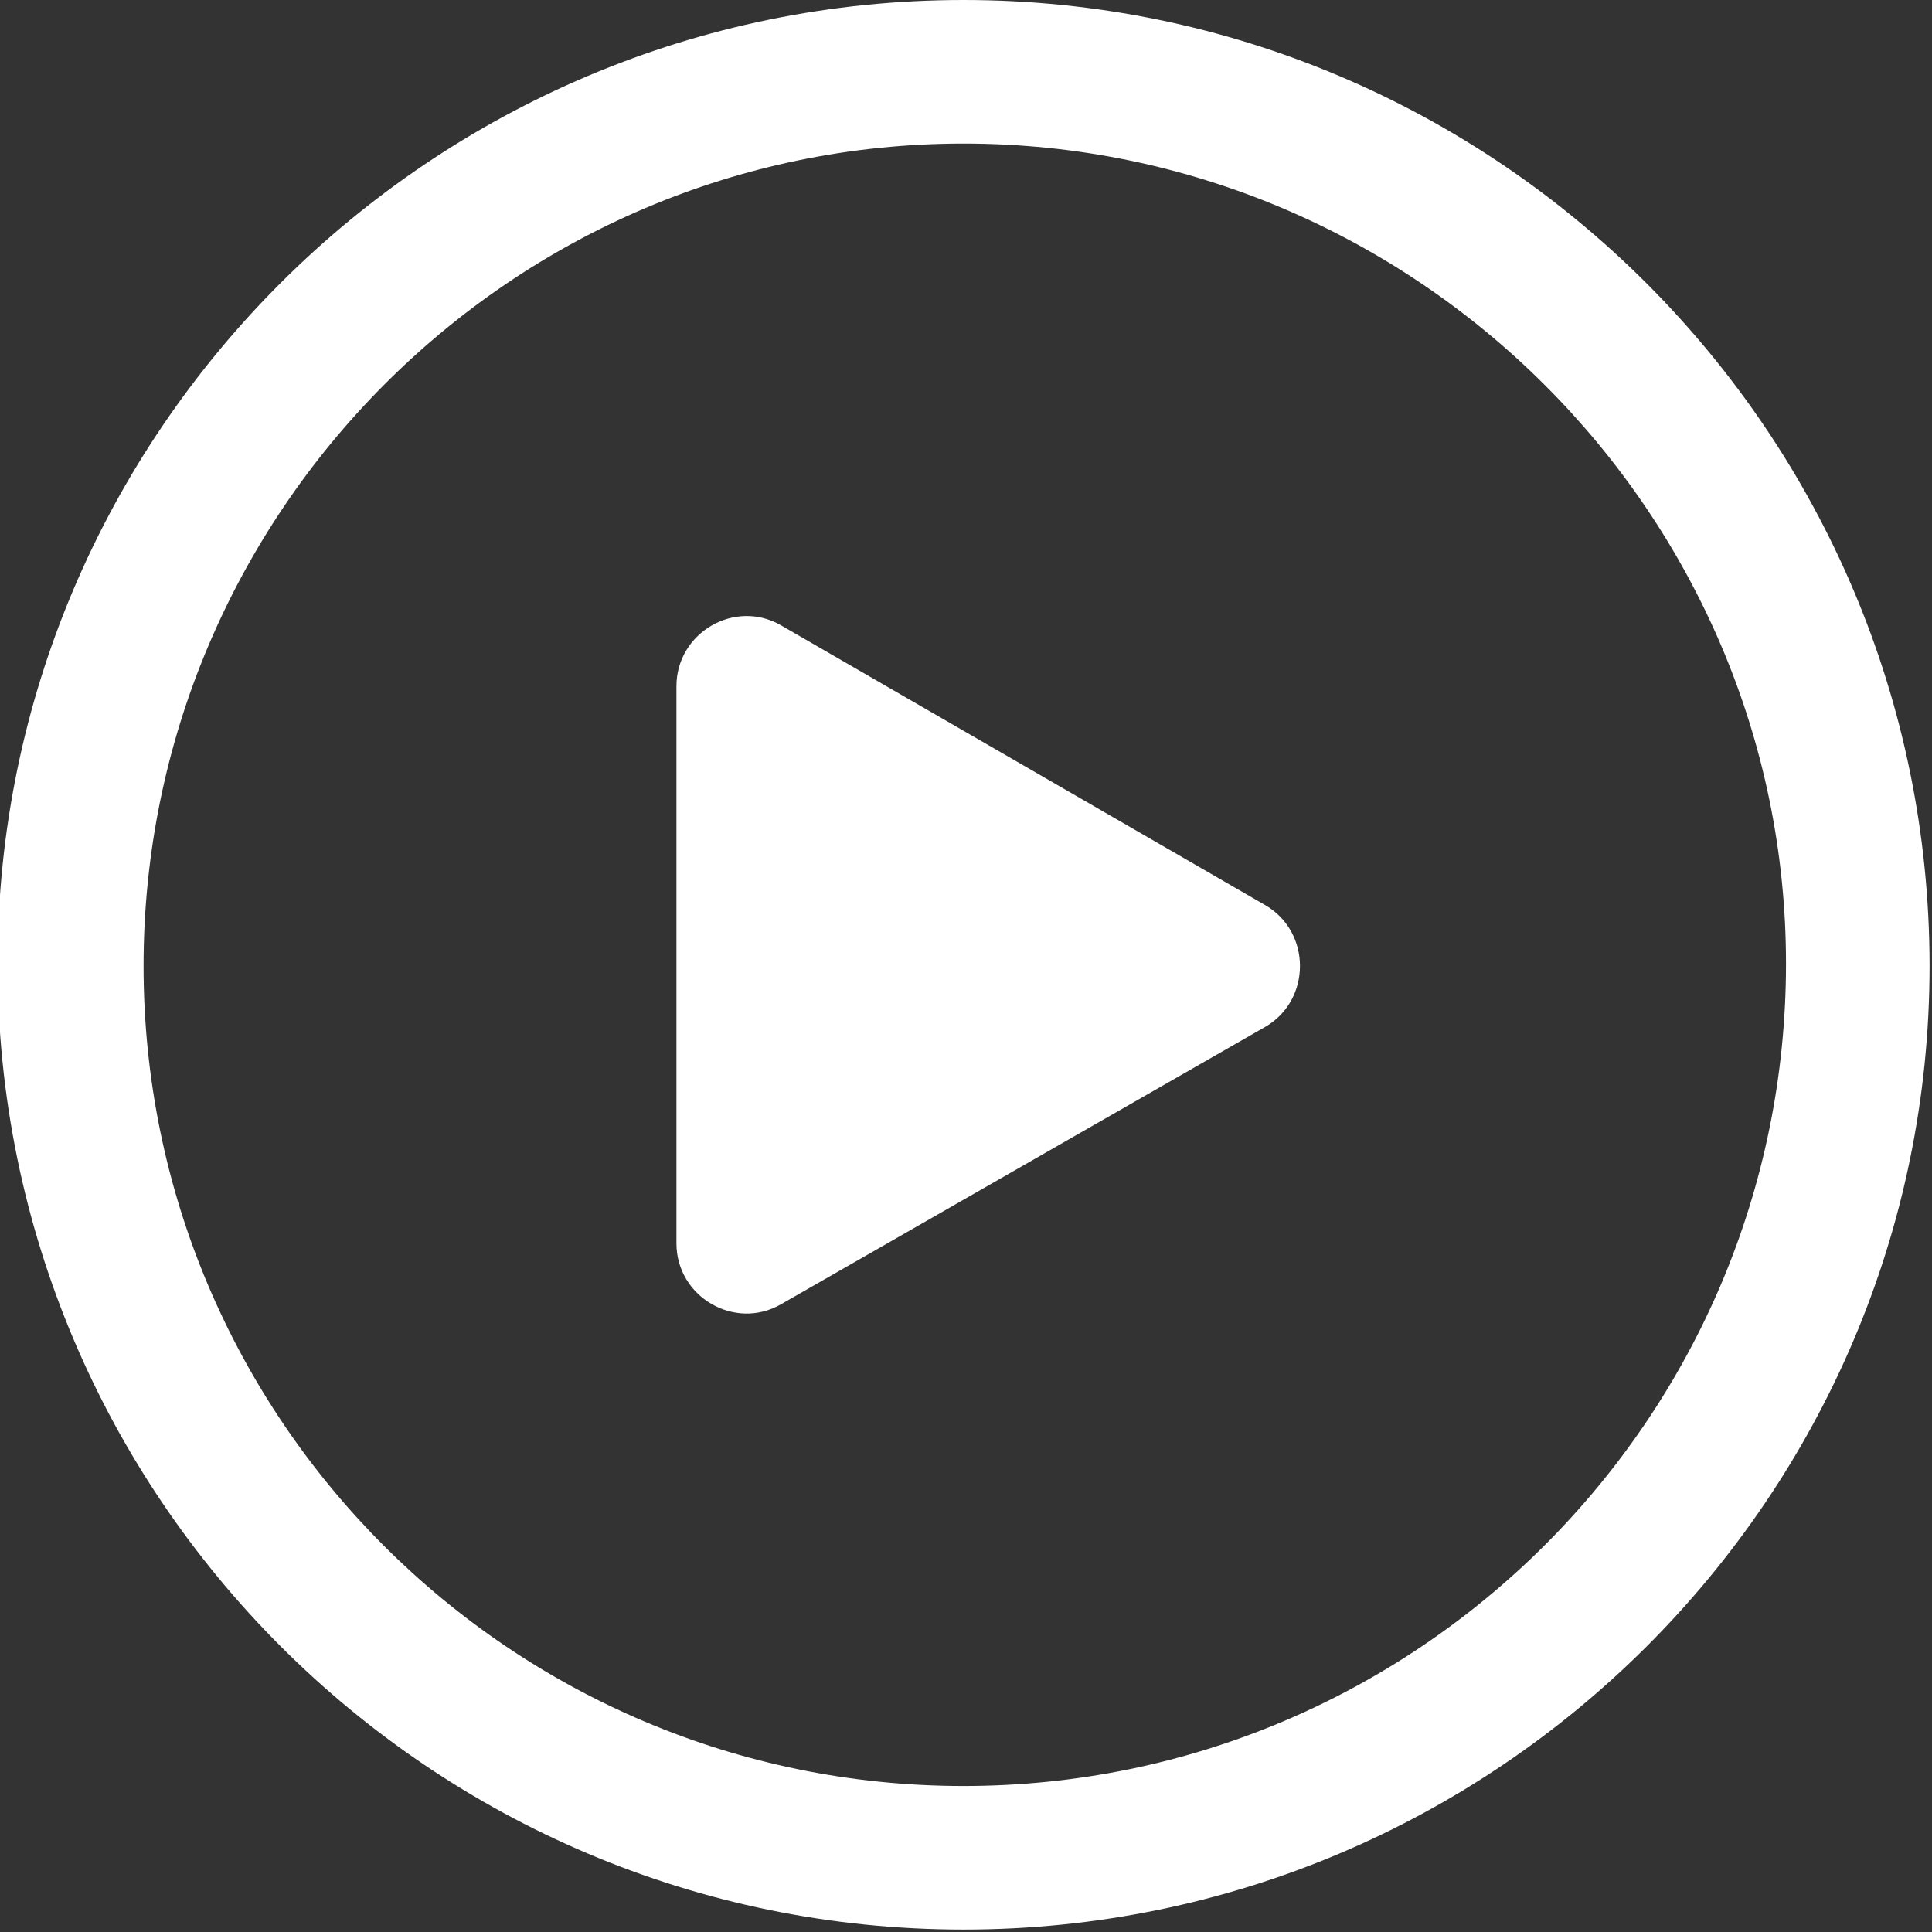
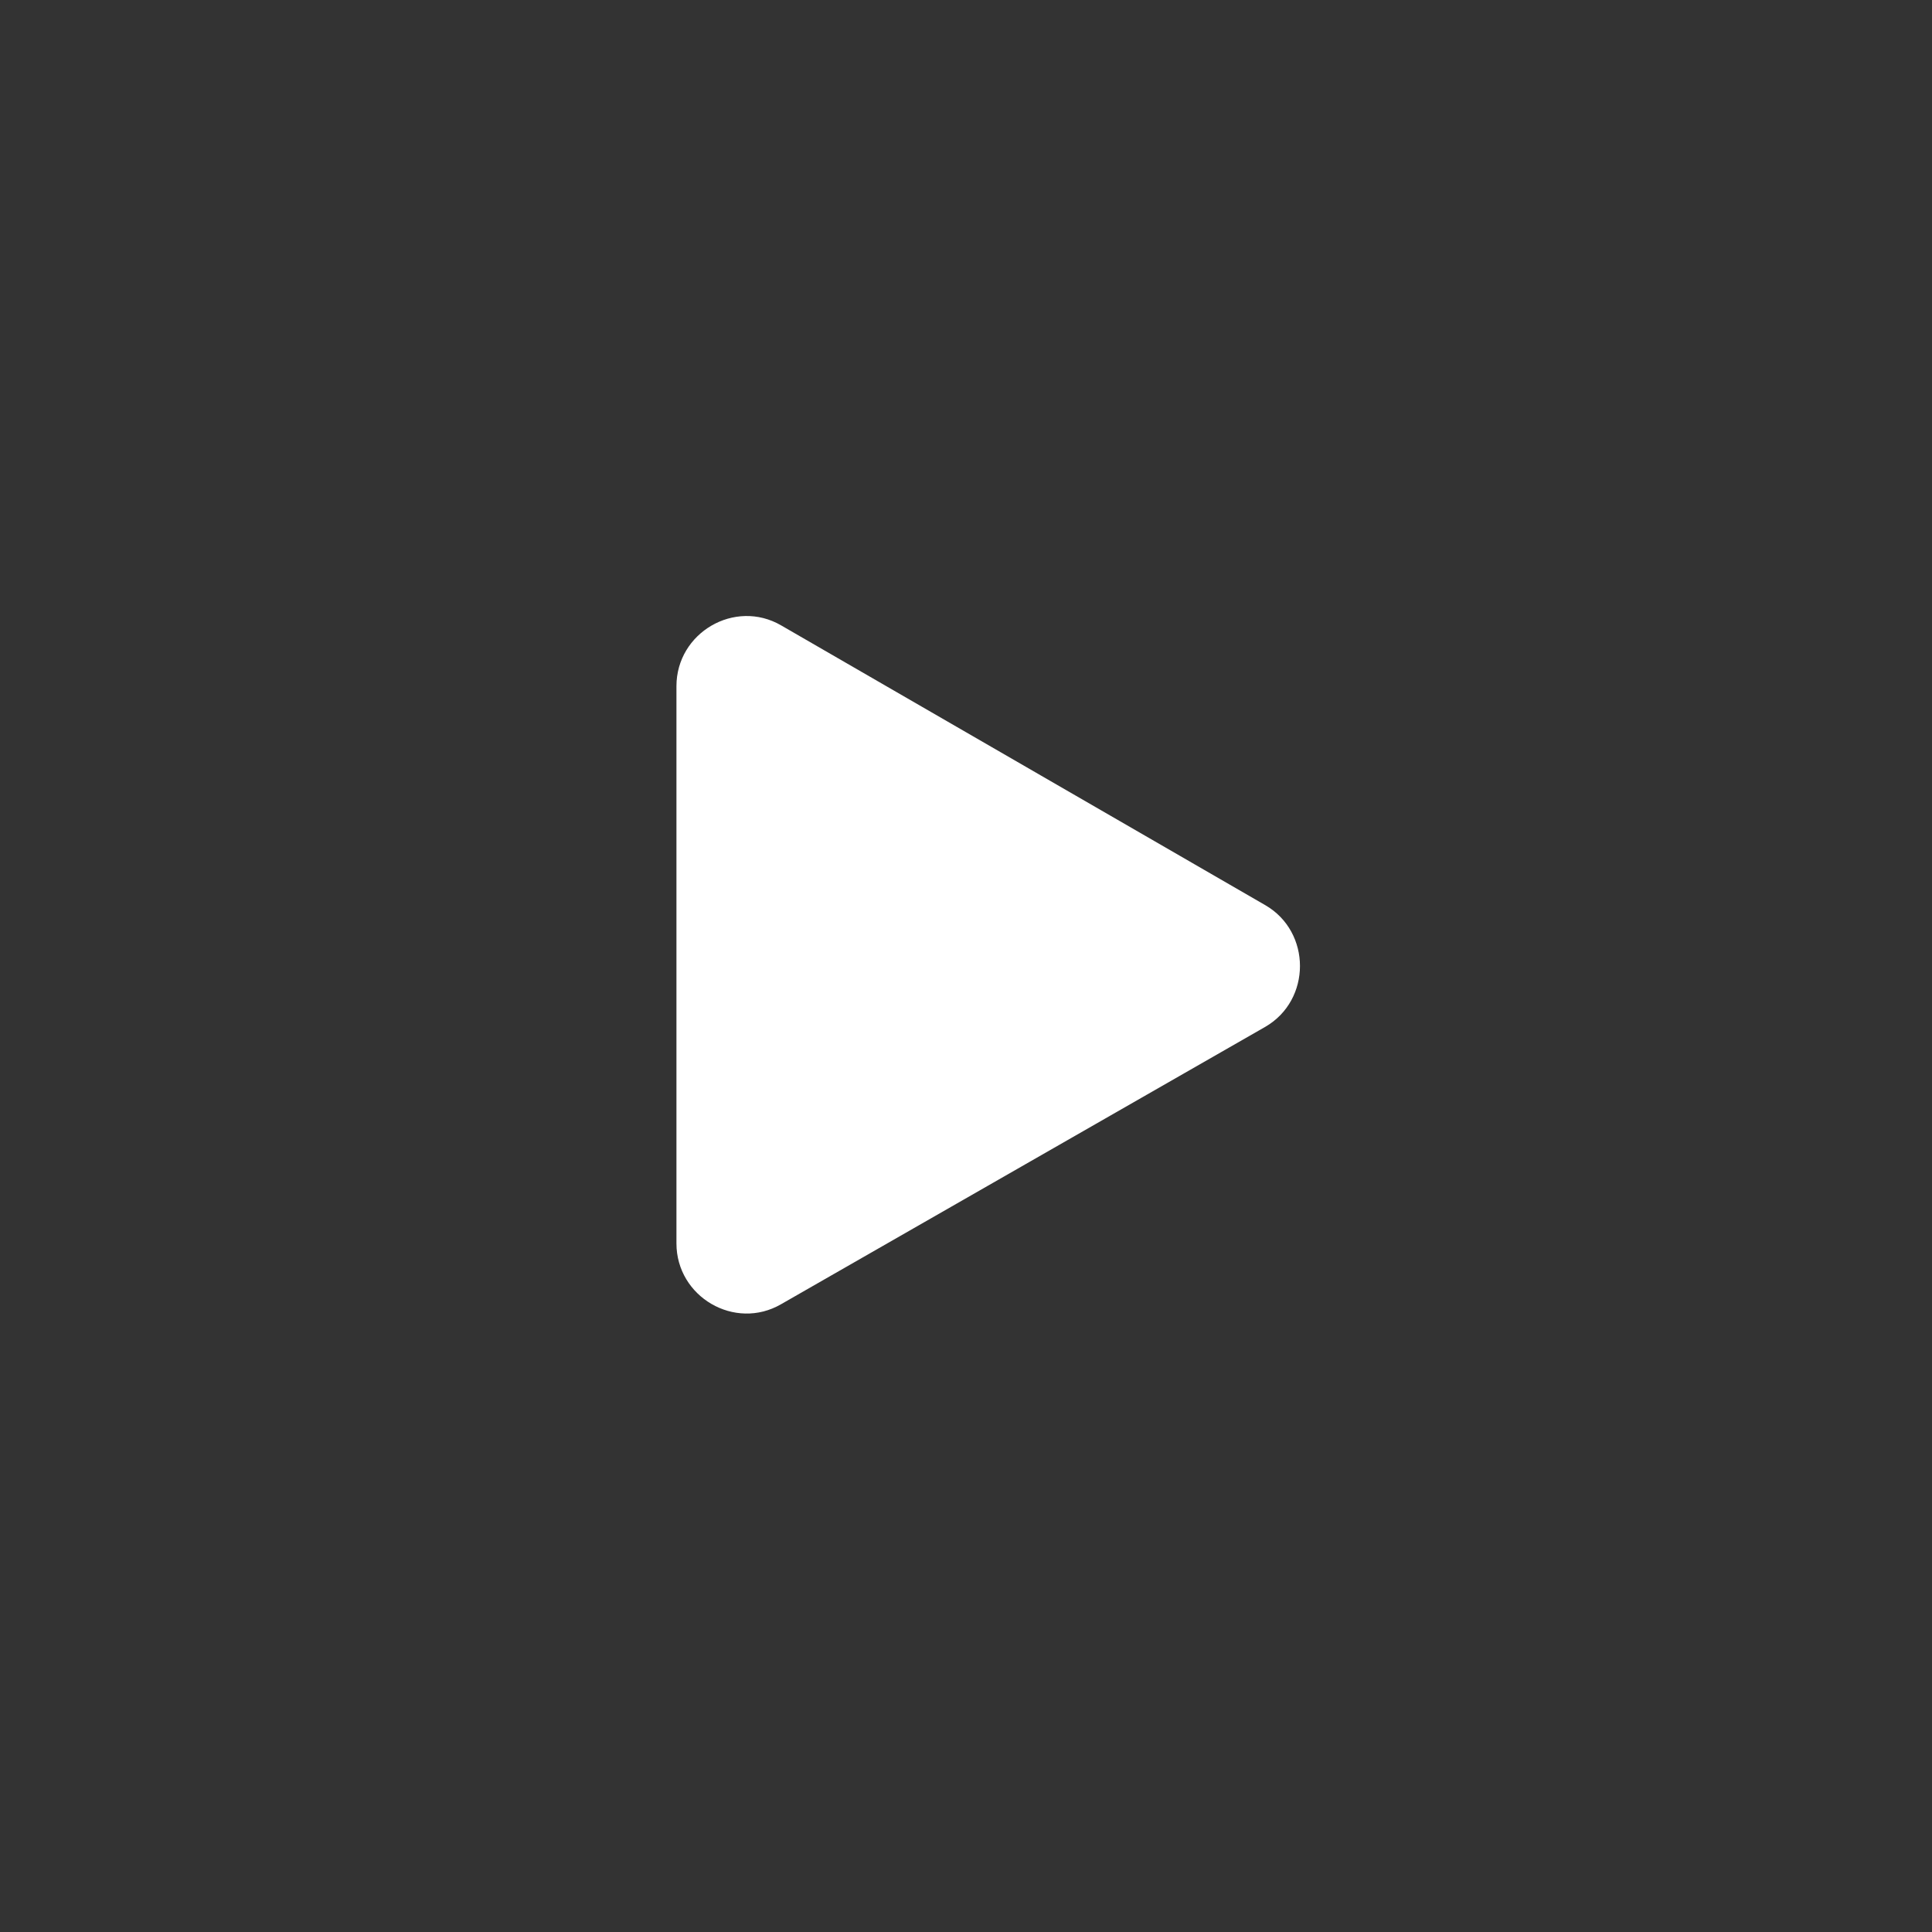
<svg xmlns="http://www.w3.org/2000/svg" xml:space="preserve" id="Layer_1" x="0" y="0" version="1.1" viewBox="0 0 79.4 79.4">
  <rect x="0" y="0" width="79.4" height="79.4" fill="#333333" stroke="none" />
  <style>.st0{fill:#fff}</style>
-   <path d="M39.6 79.3C17.7 79.3-.1 61.5-.1 39.6-.1 17.8 17.7 0 39.6 0c21.9 0 39.7 17.8 39.7 39.7 0 21.8-17.8 39.6-39.7 39.6zm0-73.4C21 5.9 5.9 21.1 5.9 39.7S21 73.4 39.6 73.4s33.8-15.1 33.8-33.8c0-18.5-15.2-33.7-33.8-33.7z" class="st0" />
  <path d="M52 37.2 32.1 25.7c-1.9-1.1-4.3.3-4.3 2.5v22.9c0 2.2 2.4 3.6 4.3 2.5L52 42.2c1.9-1.1 1.9-3.9 0-5z" class="st0" />
</svg>